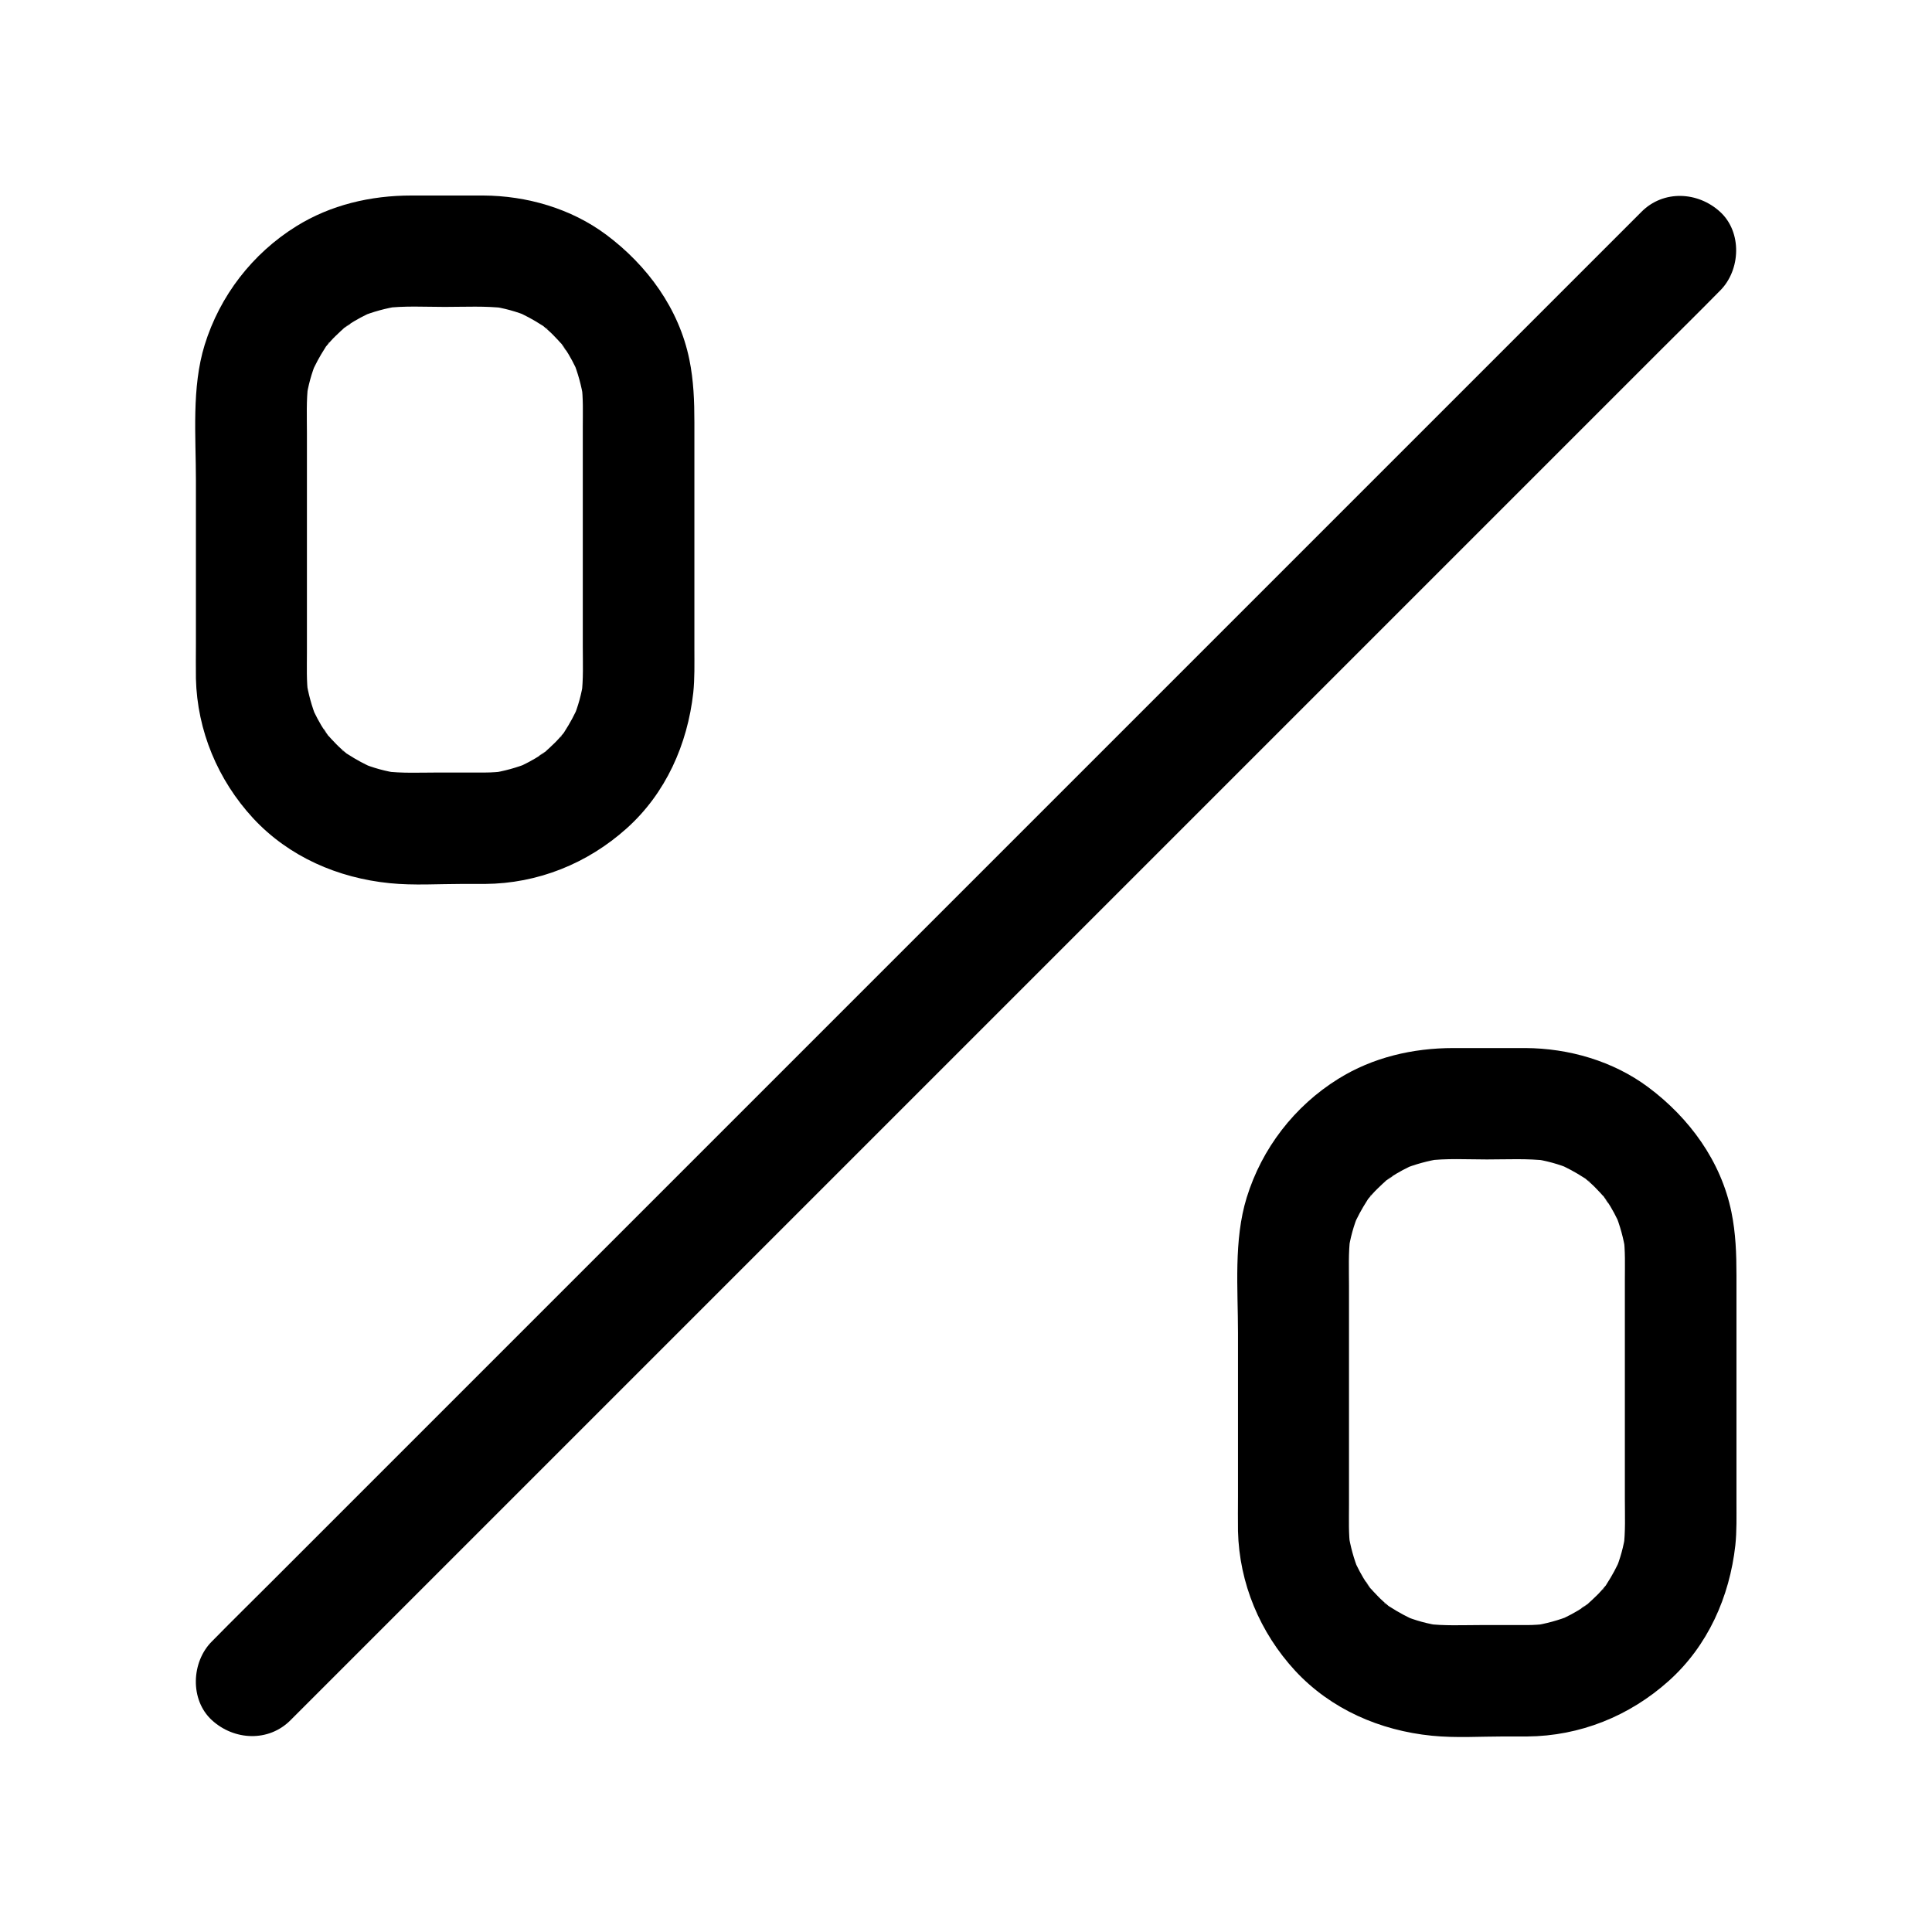
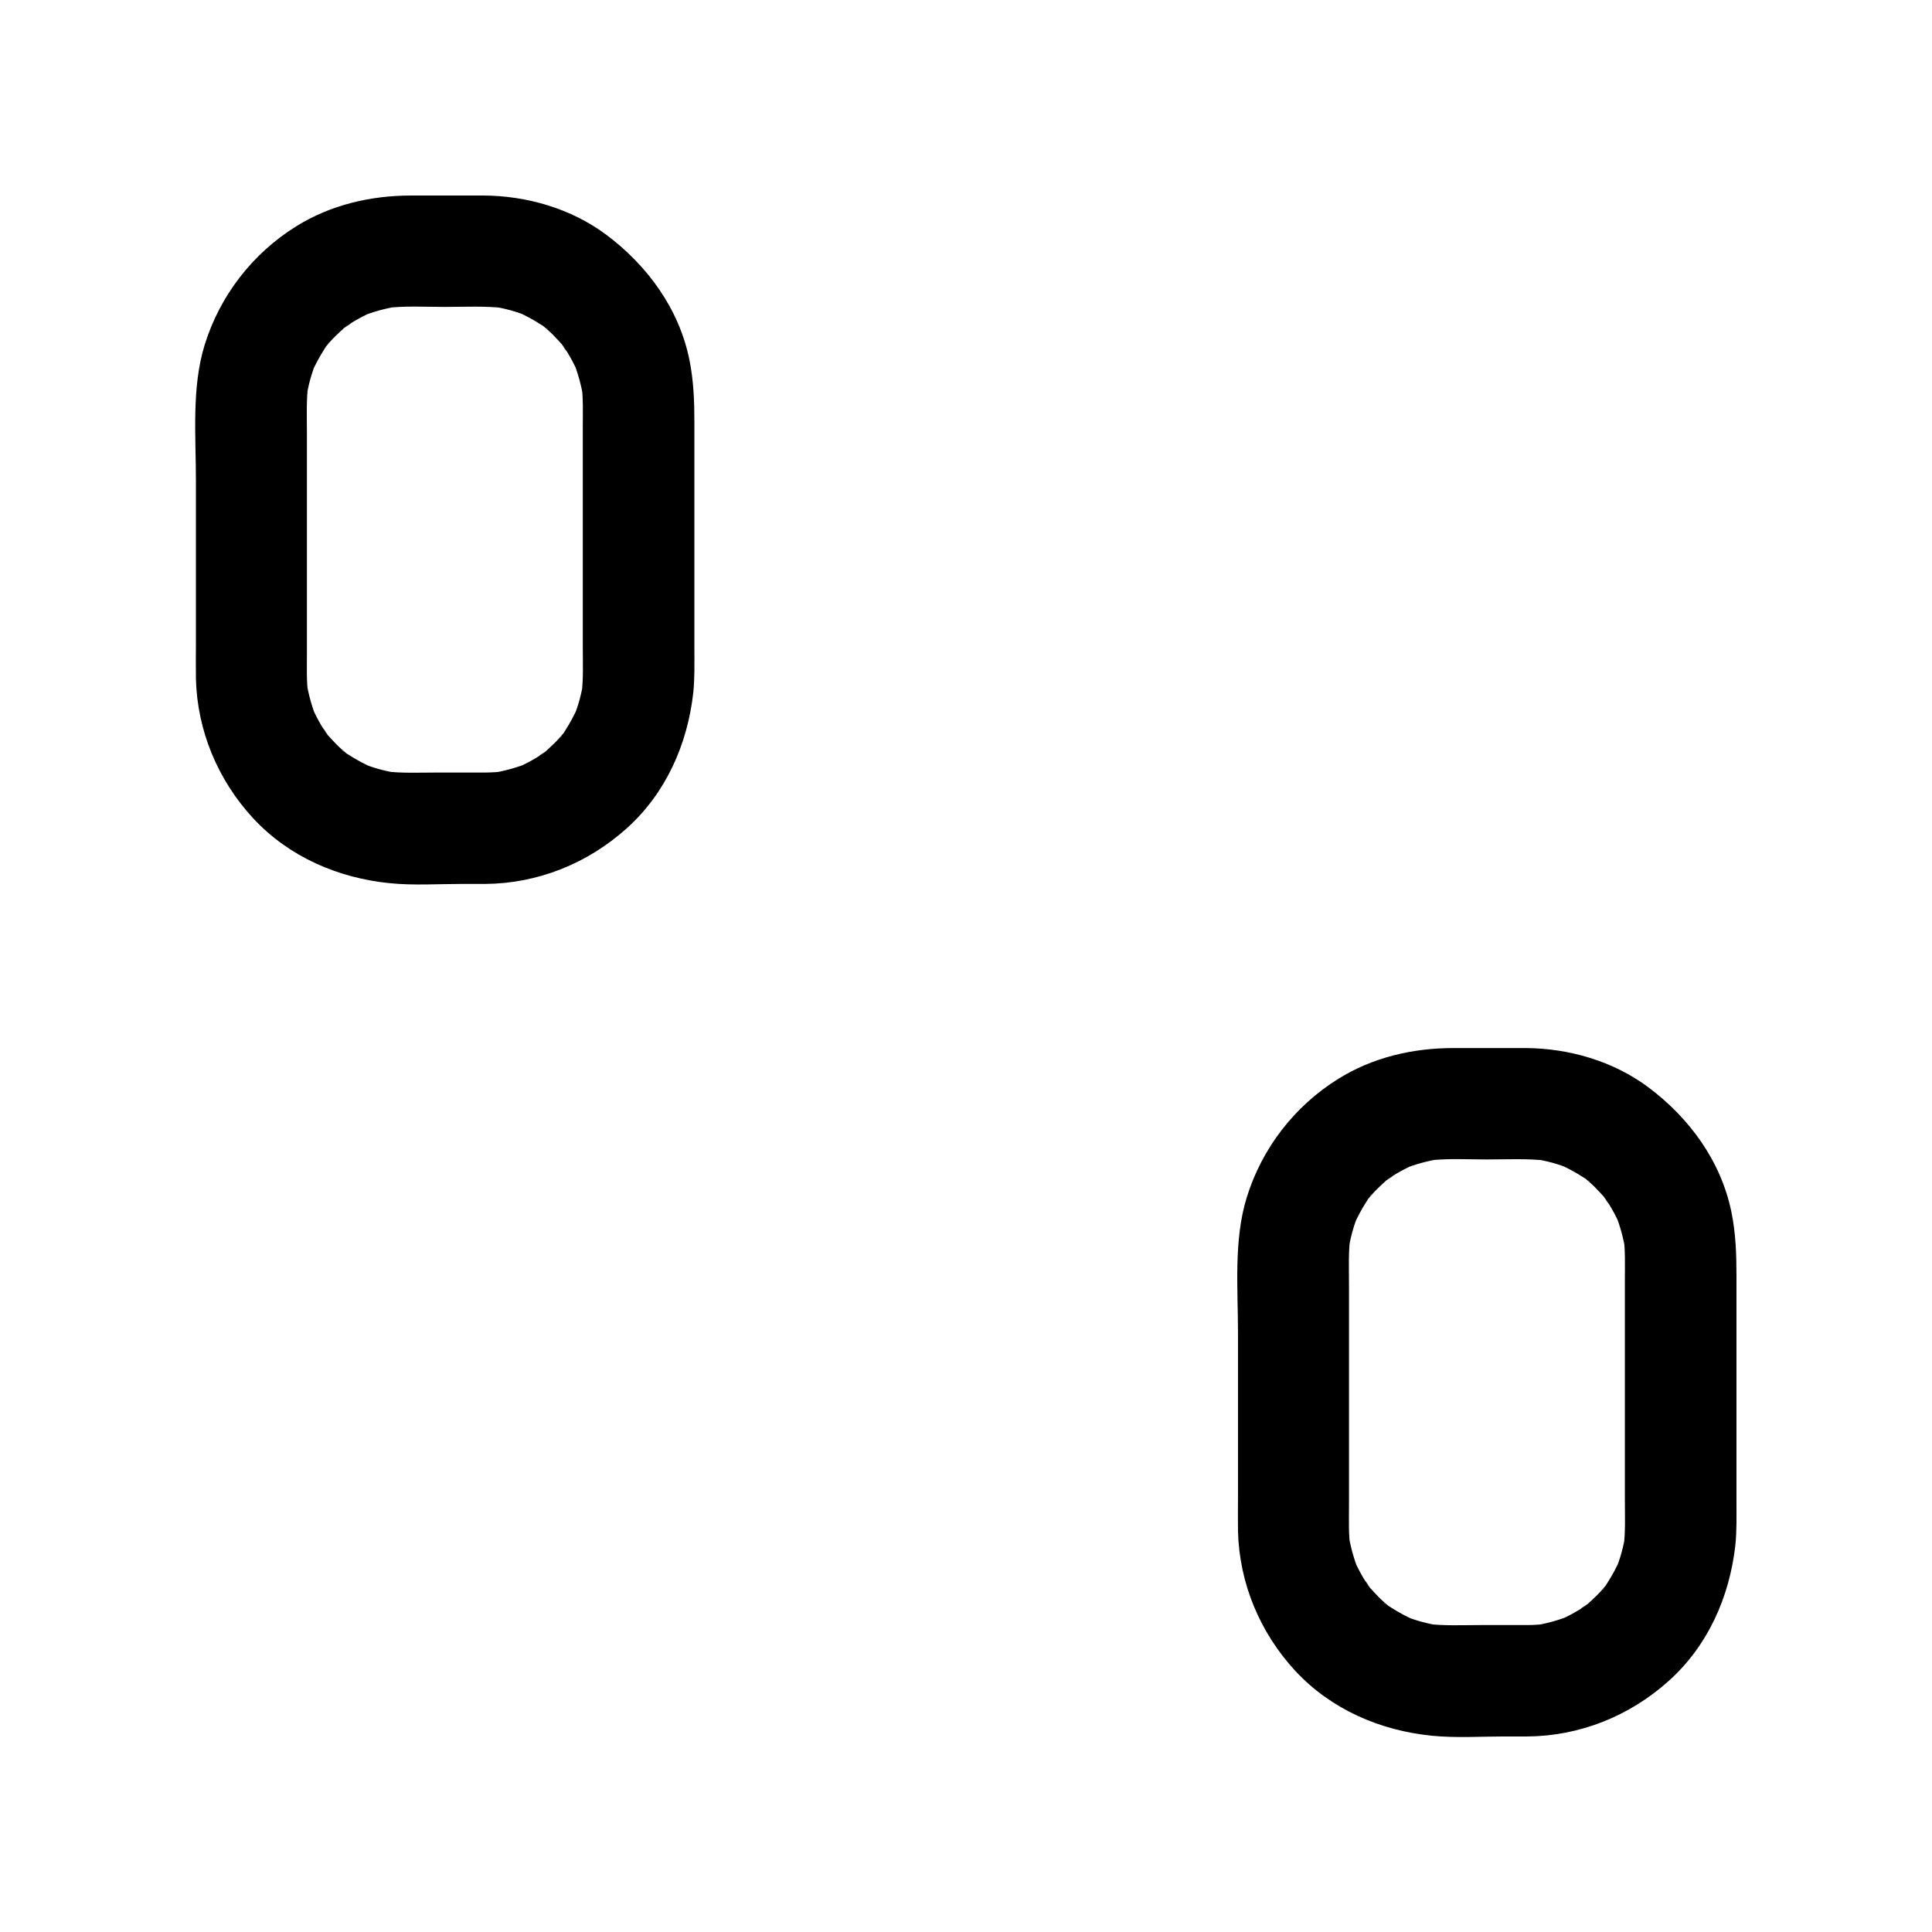
<svg xmlns="http://www.w3.org/2000/svg" fill="#000000" width="800px" height="800px" version="1.1" viewBox="144 144 512 512">
  <g>
-     <path d="m578.99 200.15-37.688 37.688c-13.629 13.629-27.258 27.258-40.887 40.887l-49.594 49.594c-18.203 18.203-36.406 36.406-54.66 54.66-18.254 18.254-36.555 36.555-54.809 54.809-17.121 17.121-34.293 34.293-51.414 51.414l-74.441 74.441c-4.922 4.922-9.84 9.742-14.711 14.711-0.195 0.195-0.441 0.441-0.641 0.641-5.461 5.461-5.856 15.5 0 20.859 5.902 5.41 15.055 5.856 20.859 0 3.394-3.394 6.789-6.789 10.184-10.184 9.152-9.152 18.352-18.352 27.504-27.504 13.629-13.629 27.258-27.258 40.887-40.887l210.48-210.48c14.414-14.414 28.781-28.781 43.199-43.199 10.43-10.43 20.812-20.812 31.242-31.242 4.922-4.922 9.84-9.742 14.711-14.711 0.195-0.195 0.441-0.441 0.641-0.641 5.461-5.461 5.856-15.5 0-20.859-5.902-5.414-15.055-5.856-20.859 0z" />
    <path d="m272.52 348.73h-12.547c-4.676 0-9.445 0.246-14.121-0.344 1.328 0.195 2.609 0.344 3.938 0.543-3.543-0.492-6.938-1.426-10.234-2.805 1.18 0.492 2.363 0.984 3.543 1.477-2.41-1.031-4.676-2.262-6.887-3.691-0.297-0.195-1.574-0.887-1.574-1.133 0 0.098 3.199 2.656 1.23 0.934-0.984-0.836-1.969-1.672-2.856-2.609-0.836-0.836-1.625-1.723-2.41-2.609-0.836-0.984-1.625-2.754 0.688 0.934-0.344-0.543-0.738-1.031-1.133-1.574-1.426-2.164-2.656-4.477-3.691-6.887 0.492 1.18 0.984 2.363 1.477 3.543-1.328-3.297-2.262-6.691-2.805-10.234 0.195 1.328 0.344 2.609 0.543 3.938-0.492-3.738-0.344-7.477-0.344-11.219v-17.664-40.641c0-4.281-0.195-8.609 0.344-12.84-0.195 1.328-0.344 2.609-0.543 3.938 0.492-3.543 1.426-6.938 2.805-10.234-0.492 1.18-0.984 2.363-1.477 3.543 1.031-2.41 2.262-4.676 3.691-6.887 0.195-0.297 0.887-1.574 1.133-1.574-0.098 0-2.656 3.199-0.934 1.23 0.836-0.984 1.672-1.969 2.609-2.856 0.836-0.836 1.723-1.625 2.609-2.41 0.984-0.836 2.754-1.625-0.934 0.688 0.543-0.344 1.031-0.738 1.574-1.133 2.164-1.426 4.477-2.656 6.887-3.691-1.18 0.492-2.363 0.984-3.543 1.477 3.297-1.328 6.691-2.262 10.234-2.805-1.328 0.195-2.609 0.344-3.938 0.543 5.312-0.688 10.727-0.344 16.039-0.344s10.773-0.297 16.039 0.344c-1.328-0.195-2.609-0.344-3.938-0.543 3.543 0.492 6.938 1.426 10.234 2.805-1.18-0.492-2.363-0.984-3.543-1.477 2.41 1.031 4.676 2.262 6.887 3.691 0.297 0.195 1.574 0.887 1.574 1.133 0-0.098-3.199-2.656-1.23-0.934 0.984 0.836 1.969 1.672 2.856 2.609 0.836 0.836 1.625 1.723 2.41 2.609 0.836 0.984 1.625 2.754-0.688-0.934 0.344 0.543 0.738 1.031 1.133 1.574 1.426 2.164 2.656 4.477 3.691 6.887-0.492-1.18-0.984-2.363-1.477-3.543 1.328 3.297 2.262 6.691 2.805 10.234-0.195-1.328-0.344-2.609-0.543-3.938 0.492 3.738 0.344 7.477 0.344 11.219v17.664 40.641c0 4.281 0.195 8.609-0.344 12.84 0.195-1.328 0.344-2.609 0.543-3.938-0.492 3.543-1.426 6.938-2.805 10.234 0.492-1.18 0.984-2.363 1.477-3.543-1.031 2.41-2.262 4.676-3.691 6.887-0.195 0.297-0.887 1.574-1.133 1.574 0.098 0 2.656-3.199 0.934-1.23-0.836 0.984-1.672 1.969-2.609 2.856-0.836 0.836-1.723 1.625-2.609 2.41-0.984 0.836-2.754 1.625 0.934-0.688-0.543 0.344-1.031 0.738-1.574 1.133-2.164 1.426-4.477 2.656-6.887 3.691 1.18-0.492 2.363-0.984 3.543-1.477-3.297 1.328-6.691 2.262-10.234 2.805 1.328-0.195 2.609-0.344 3.938-0.543-1.77 0.199-3.59 0.344-5.41 0.344-7.723 0.051-15.105 6.742-14.762 14.762 0.344 7.922 6.496 14.809 14.762 14.762 14.023-0.098 27.16-5.41 37.539-14.711 10.383-9.297 16.137-22.289 17.664-35.965 0.395-3.789 0.297-7.625 0.297-11.414v-18.895-41.277c0-5.656-0.195-11.121-1.328-16.68-2.754-13.531-11.168-24.992-22.043-33.113-9.297-6.938-21.059-10.332-32.57-10.383h-19.09c-10.727 0-21.352 2.461-30.504 8.168-11.609 7.231-20.223 18.402-24.254 31.438-3.492 11.316-2.312 24.207-2.312 35.867v43.297c0 3.102-0.051 6.148 0 9.25 0.344 13.824 5.805 26.863 15.152 37 9.496 10.234 22.484 15.844 36.211 17.219 6.348 0.641 12.891 0.195 19.238 0.195h6.102c7.723 0 15.105-6.789 14.762-14.762-0.445-7.965-6.598-14.758-14.863-14.758z" />
    <path d="m548.68 574.66h-12.547c-4.676 0-9.445 0.246-14.121-0.344 1.328 0.195 2.609 0.344 3.938 0.543-3.543-0.492-6.938-1.426-10.234-2.805 1.18 0.492 2.363 0.984 3.543 1.477-2.41-1.031-4.676-2.262-6.887-3.691-0.297-0.195-1.574-0.887-1.574-1.133 0 0.098 3.199 2.656 1.23 0.934-0.984-0.836-1.969-1.672-2.856-2.609-0.836-0.836-1.625-1.723-2.41-2.609-0.836-0.984-1.625-2.754 0.688 0.934-0.344-0.543-0.738-1.031-1.133-1.574-1.426-2.164-2.656-4.477-3.691-6.887 0.492 1.18 0.984 2.363 1.477 3.543-1.328-3.297-2.262-6.691-2.805-10.234 0.195 1.328 0.344 2.609 0.543 3.938-0.492-3.738-0.344-7.477-0.344-11.219v-17.664-40.641c0-4.281-0.195-8.609 0.344-12.84-0.195 1.328-0.344 2.609-0.543 3.938 0.492-3.543 1.426-6.938 2.805-10.234-0.492 1.18-0.984 2.363-1.477 3.543 1.031-2.41 2.262-4.676 3.691-6.887 0.195-0.297 0.887-1.574 1.133-1.574-0.098 0-2.656 3.199-0.934 1.23 0.836-0.984 1.672-1.969 2.609-2.856 0.836-0.836 1.723-1.625 2.609-2.41 0.984-0.836 2.754-1.625-0.934 0.688 0.543-0.344 1.031-0.738 1.574-1.133 2.164-1.426 4.477-2.656 6.887-3.691-1.18 0.492-2.363 0.984-3.543 1.477 3.297-1.328 6.691-2.262 10.234-2.805-1.328 0.195-2.609 0.344-3.938 0.543 5.312-0.688 10.727-0.344 16.039-0.344s10.773-0.297 16.039 0.344c-1.328-0.195-2.609-0.344-3.938-0.543 3.543 0.492 6.938 1.426 10.234 2.805-1.18-0.492-2.363-0.984-3.543-1.477 2.41 1.031 4.676 2.262 6.887 3.691 0.297 0.195 1.574 0.887 1.574 1.133 0-0.098-3.199-2.656-1.23-0.934 0.984 0.836 1.969 1.672 2.856 2.609 0.836 0.836 1.625 1.723 2.41 2.609 0.836 0.984 1.625 2.754-0.688-0.934 0.344 0.543 0.738 1.031 1.133 1.574 1.426 2.164 2.656 4.477 3.691 6.887-0.492-1.18-0.984-2.363-1.477-3.543 1.328 3.297 2.262 6.691 2.805 10.234-0.195-1.328-0.344-2.609-0.543-3.938 0.492 3.738 0.344 7.477 0.344 11.219v17.664 40.641c0 4.281 0.195 8.609-0.344 12.84 0.195-1.328 0.344-2.609 0.543-3.938-0.492 3.543-1.426 6.938-2.805 10.234 0.492-1.18 0.984-2.363 1.477-3.543-1.031 2.41-2.262 4.676-3.691 6.887-0.195 0.297-0.887 1.574-1.133 1.574 0.098 0 2.656-3.199 0.934-1.23-0.836 0.984-1.672 1.969-2.609 2.856-0.836 0.836-1.723 1.625-2.609 2.41-0.984 0.836-2.754 1.625 0.934-0.688-0.543 0.344-1.031 0.738-1.574 1.133-2.164 1.426-4.477 2.656-6.887 3.691 1.18-0.492 2.363-0.984 3.543-1.477-3.297 1.328-6.691 2.262-10.234 2.805 1.328-0.195 2.609-0.344 3.938-0.543-1.77 0.195-3.539 0.344-5.41 0.344-7.723 0.051-15.105 6.742-14.762 14.762 0.344 7.922 6.496 14.809 14.762 14.762 14.023-0.098 27.16-5.41 37.539-14.711 10.383-9.297 16.137-22.289 17.664-35.965 0.395-3.789 0.297-7.625 0.297-11.414v-18.895-41.277c0-5.656-0.195-11.121-1.328-16.68-2.754-13.531-11.168-24.992-22.043-33.113-9.297-6.938-21.059-10.332-32.57-10.383h-19.09c-10.727 0-21.352 2.461-30.504 8.168-11.609 7.231-20.223 18.402-24.254 31.438-3.492 11.316-2.312 24.207-2.312 35.867v43.297c0 3.102-0.051 6.148 0 9.25 0.344 13.824 5.805 26.863 15.152 37 9.496 10.234 22.484 15.844 36.211 17.219 6.348 0.641 12.891 0.195 19.238 0.195h6.102c7.723 0 15.105-6.789 14.762-14.762-0.445-8.02-6.547-14.758-14.863-14.758z" />
  </g>
</svg>